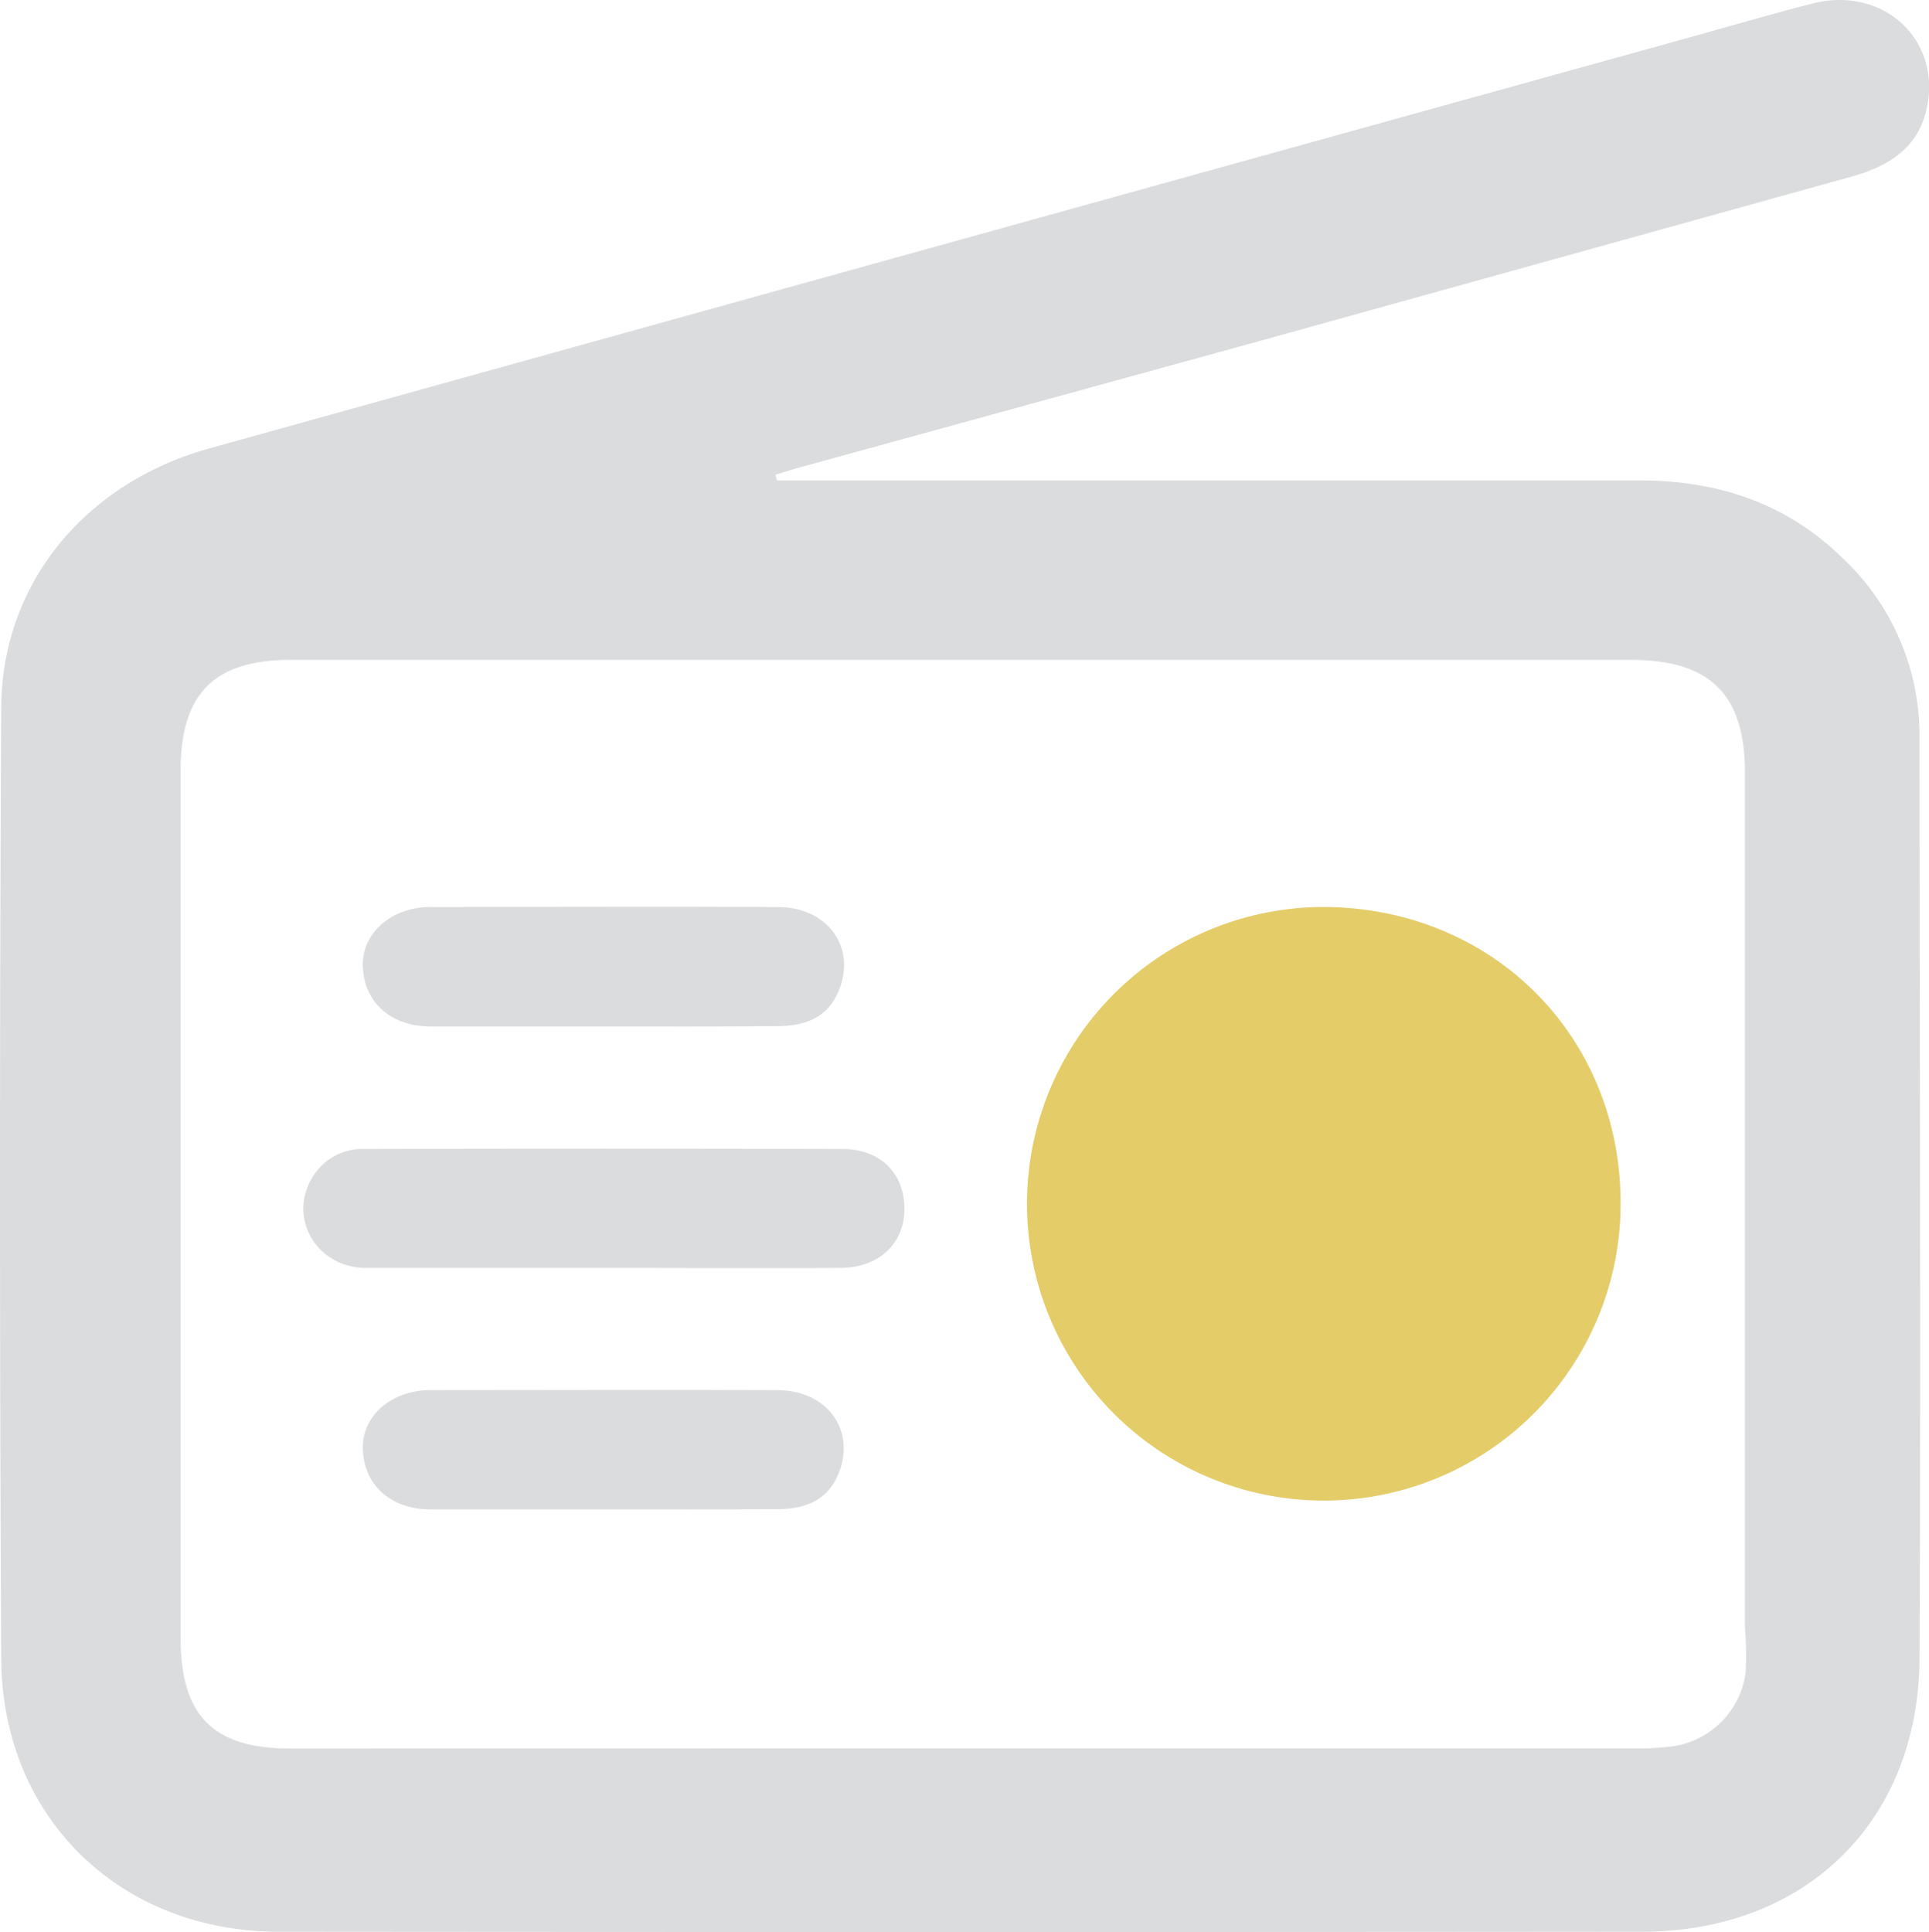
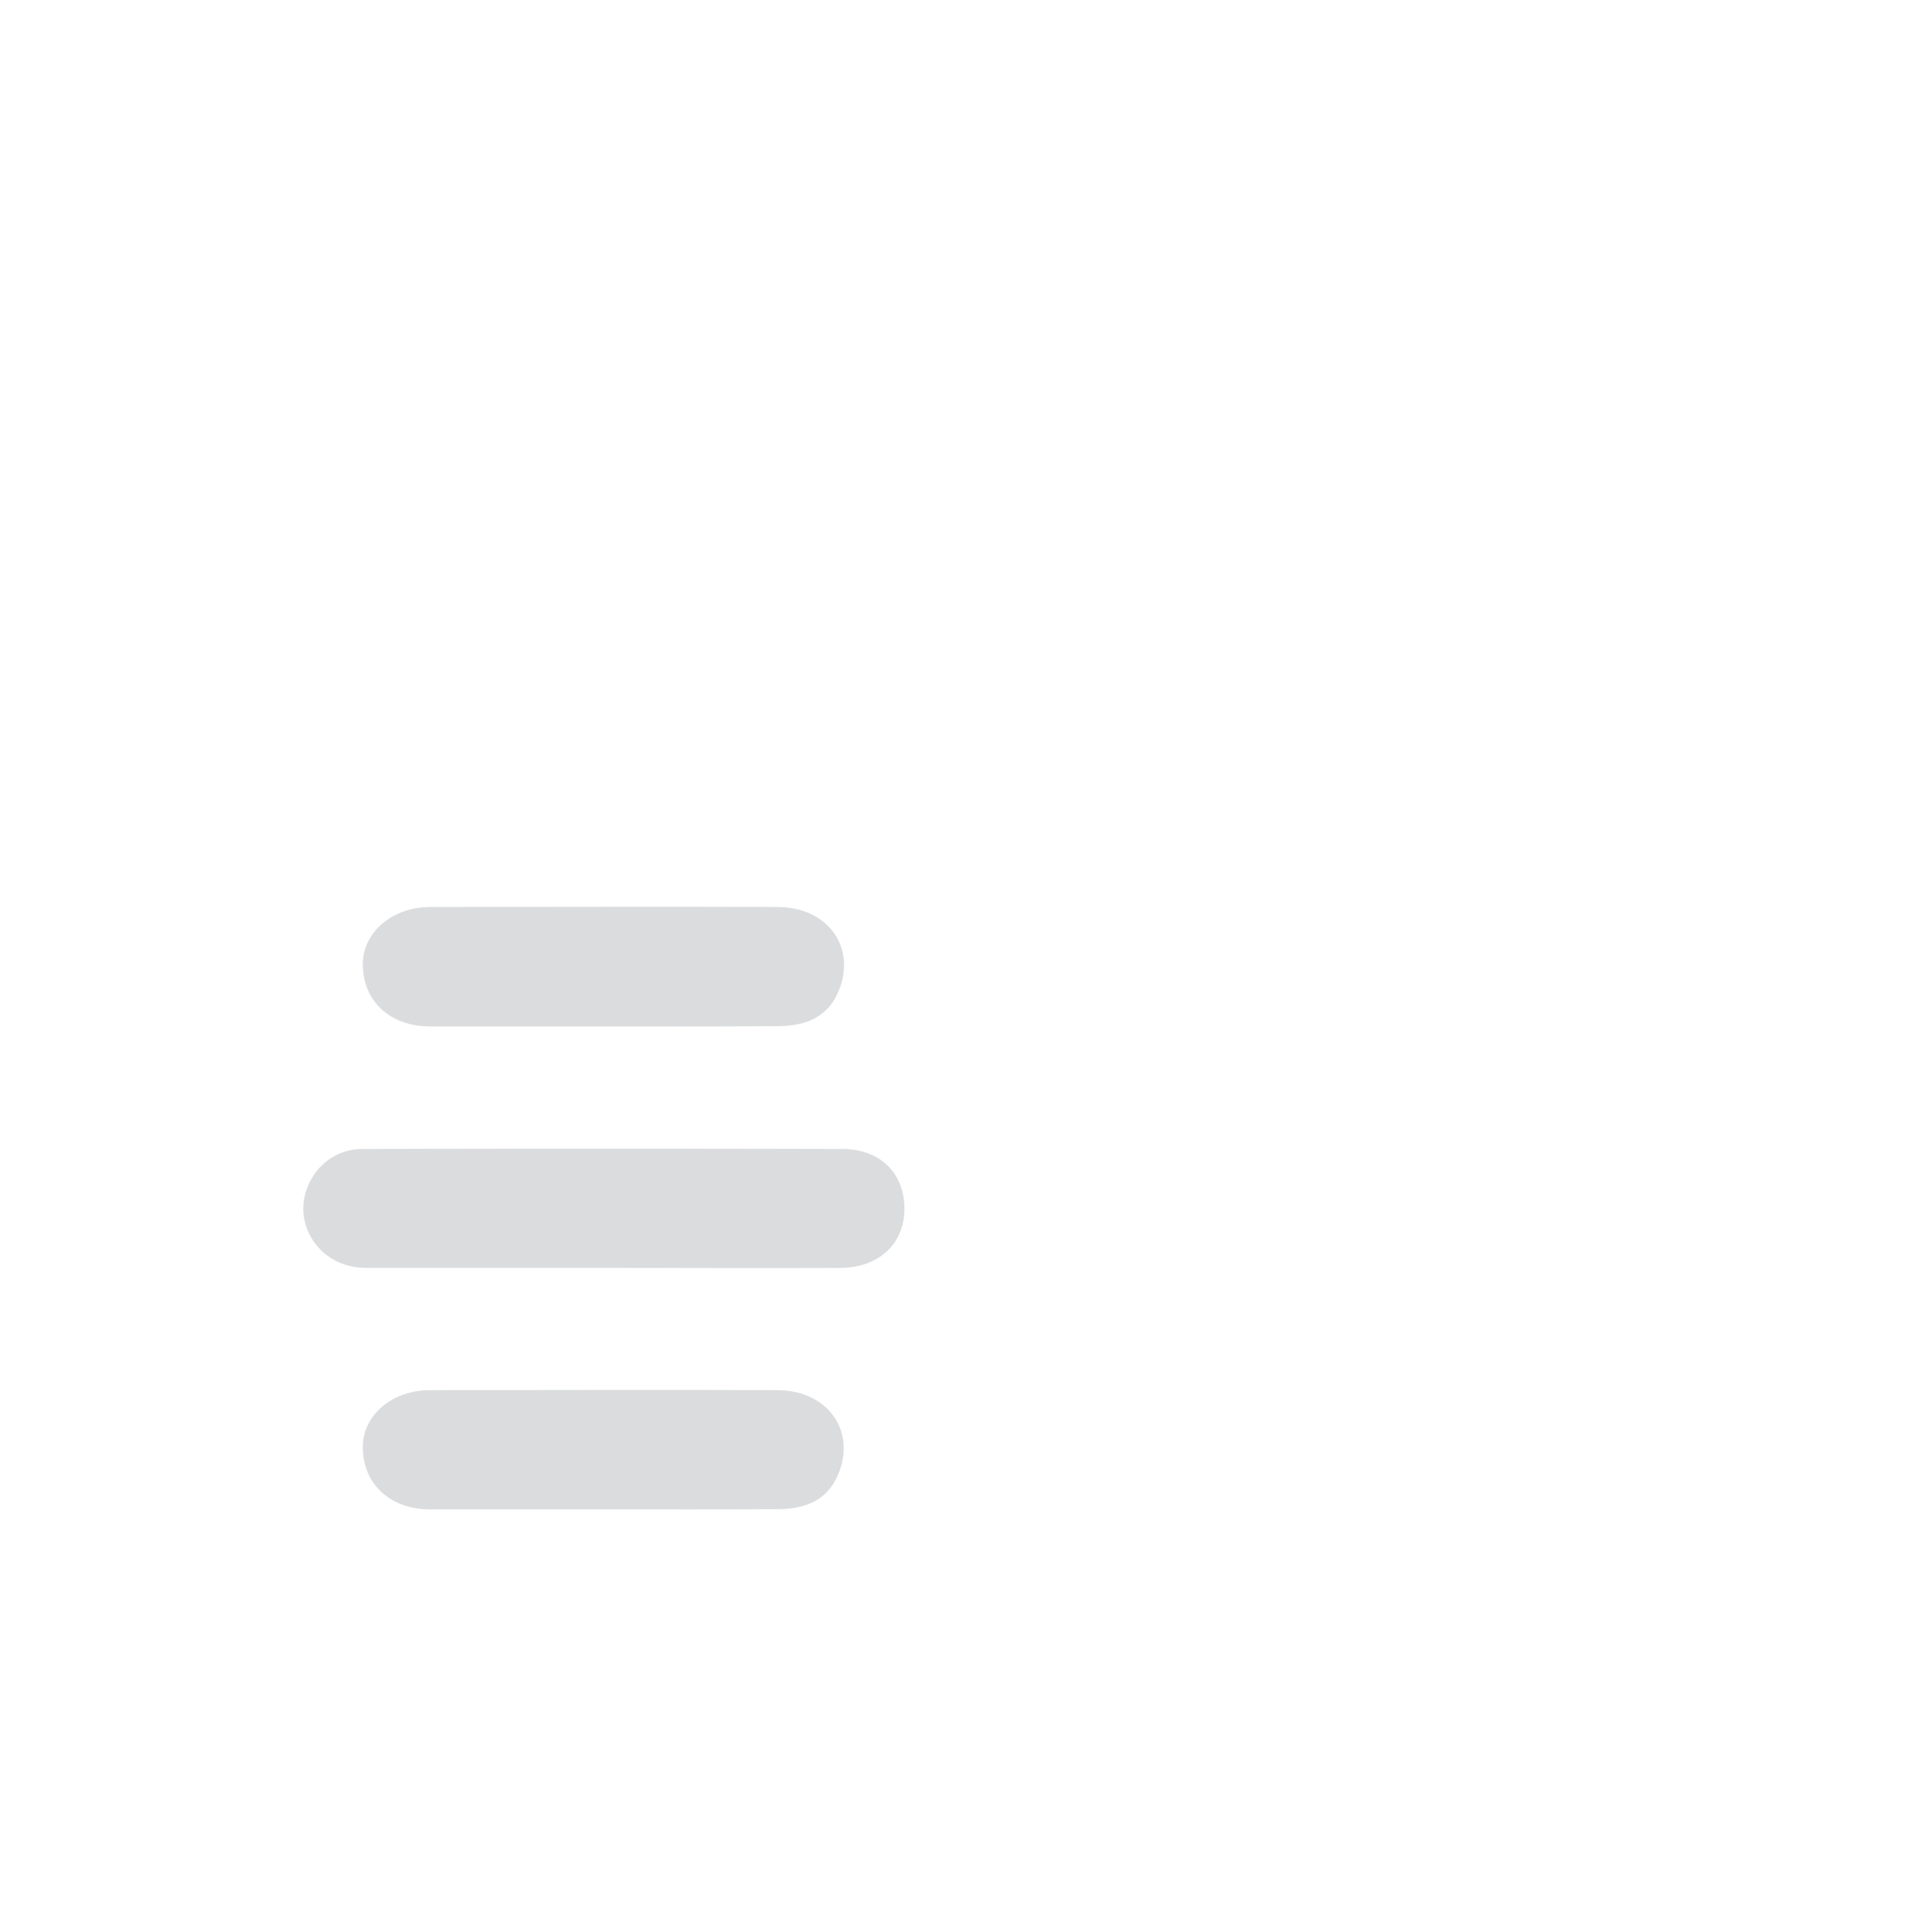
<svg xmlns="http://www.w3.org/2000/svg" id="Layer_1" data-name="Layer 1" viewBox="0 0 191.4 191.72">
  <defs>
    <style>.cls-1{fill:#dbdcde;}.cls-2{fill:#e4cc69;}</style>
  </defs>
-   <path class="cls-1" d="M77.09,47.67h85.57c7.69,0,14.53,2.19,20.17,7.71a24.14,24.14,0,0,1,7.63,17.83c0,30.45.14,60.9,0,91.34-.09,16.21-11.32,27.12-27.53,27.13q-67.63.06-135.26,0c-15.77,0-27.47-11.34-27.55-27.1q-.24-47.16,0-94.33C.16,58,8.34,48,20.65,44.53Q93.37,24.3,166.1,4.14c4.56-1.26,9.1-2.59,13.68-3.78,7.11-1.84,13,3.64,11.35,10.59-.92,3.88-3.91,5.6-7.44,6.58L124.4,34,79,46.48c-.69.19-1.37.42-2.06.63ZM95.6,173.48H162a27,27,0,0,0,3.49-.14,8.54,8.54,0,0,0,7.71-7.33,33.41,33.41,0,0,0-.06-4.47q0-42.42,0-84.83c0-7.81-3.46-11.23-11.29-11.23h-133c-7.6,0-10.93,3.33-10.93,11V162.5c0,7.73,3.21,11,10.85,11Z" />
-   <path class="cls-2" d="M160.8,119.63A29.45,29.45,0,1,1,131.6,90C148.31,90.2,160.92,103,160.8,119.63Z" />
  <path class="cls-1" d="M59.78,125.81c-7.82,0-15.63,0-23.45,0-4.88,0-7.75-4.88-5.39-8.89a5.77,5.77,0,0,1,5.2-2.91q23.7-.06,47.41,0c3.79,0,6.12,2.37,6.19,5.8s-2.37,5.94-6.26,6C75.58,125.86,67.68,125.81,59.78,125.81Z" />
  <path class="cls-1" d="M59.7,101.85c-5.65,0-11.31,0-17,0-4,0-6.69-2.5-6.7-6.16C36,92.52,38.9,90,42.71,90c11.48,0,22.95-.05,34.43,0,5,0,7.86,4,6.08,8.32-1.1,2.71-3.4,3.48-6.06,3.5C71.34,101.87,65.52,101.85,59.7,101.85Z" />
  <path class="cls-1" d="M59.7,149.77c-5.65,0-11.31,0-17,0-4,0-6.69-2.51-6.7-6.17,0-3.16,2.86-5.65,6.67-5.66,11.48,0,22.95-.05,34.43,0,5,0,7.86,4,6.09,8.31-1.11,2.71-3.41,3.49-6.06,3.5C71.34,149.79,65.52,149.77,59.7,149.77Z" />
</svg>